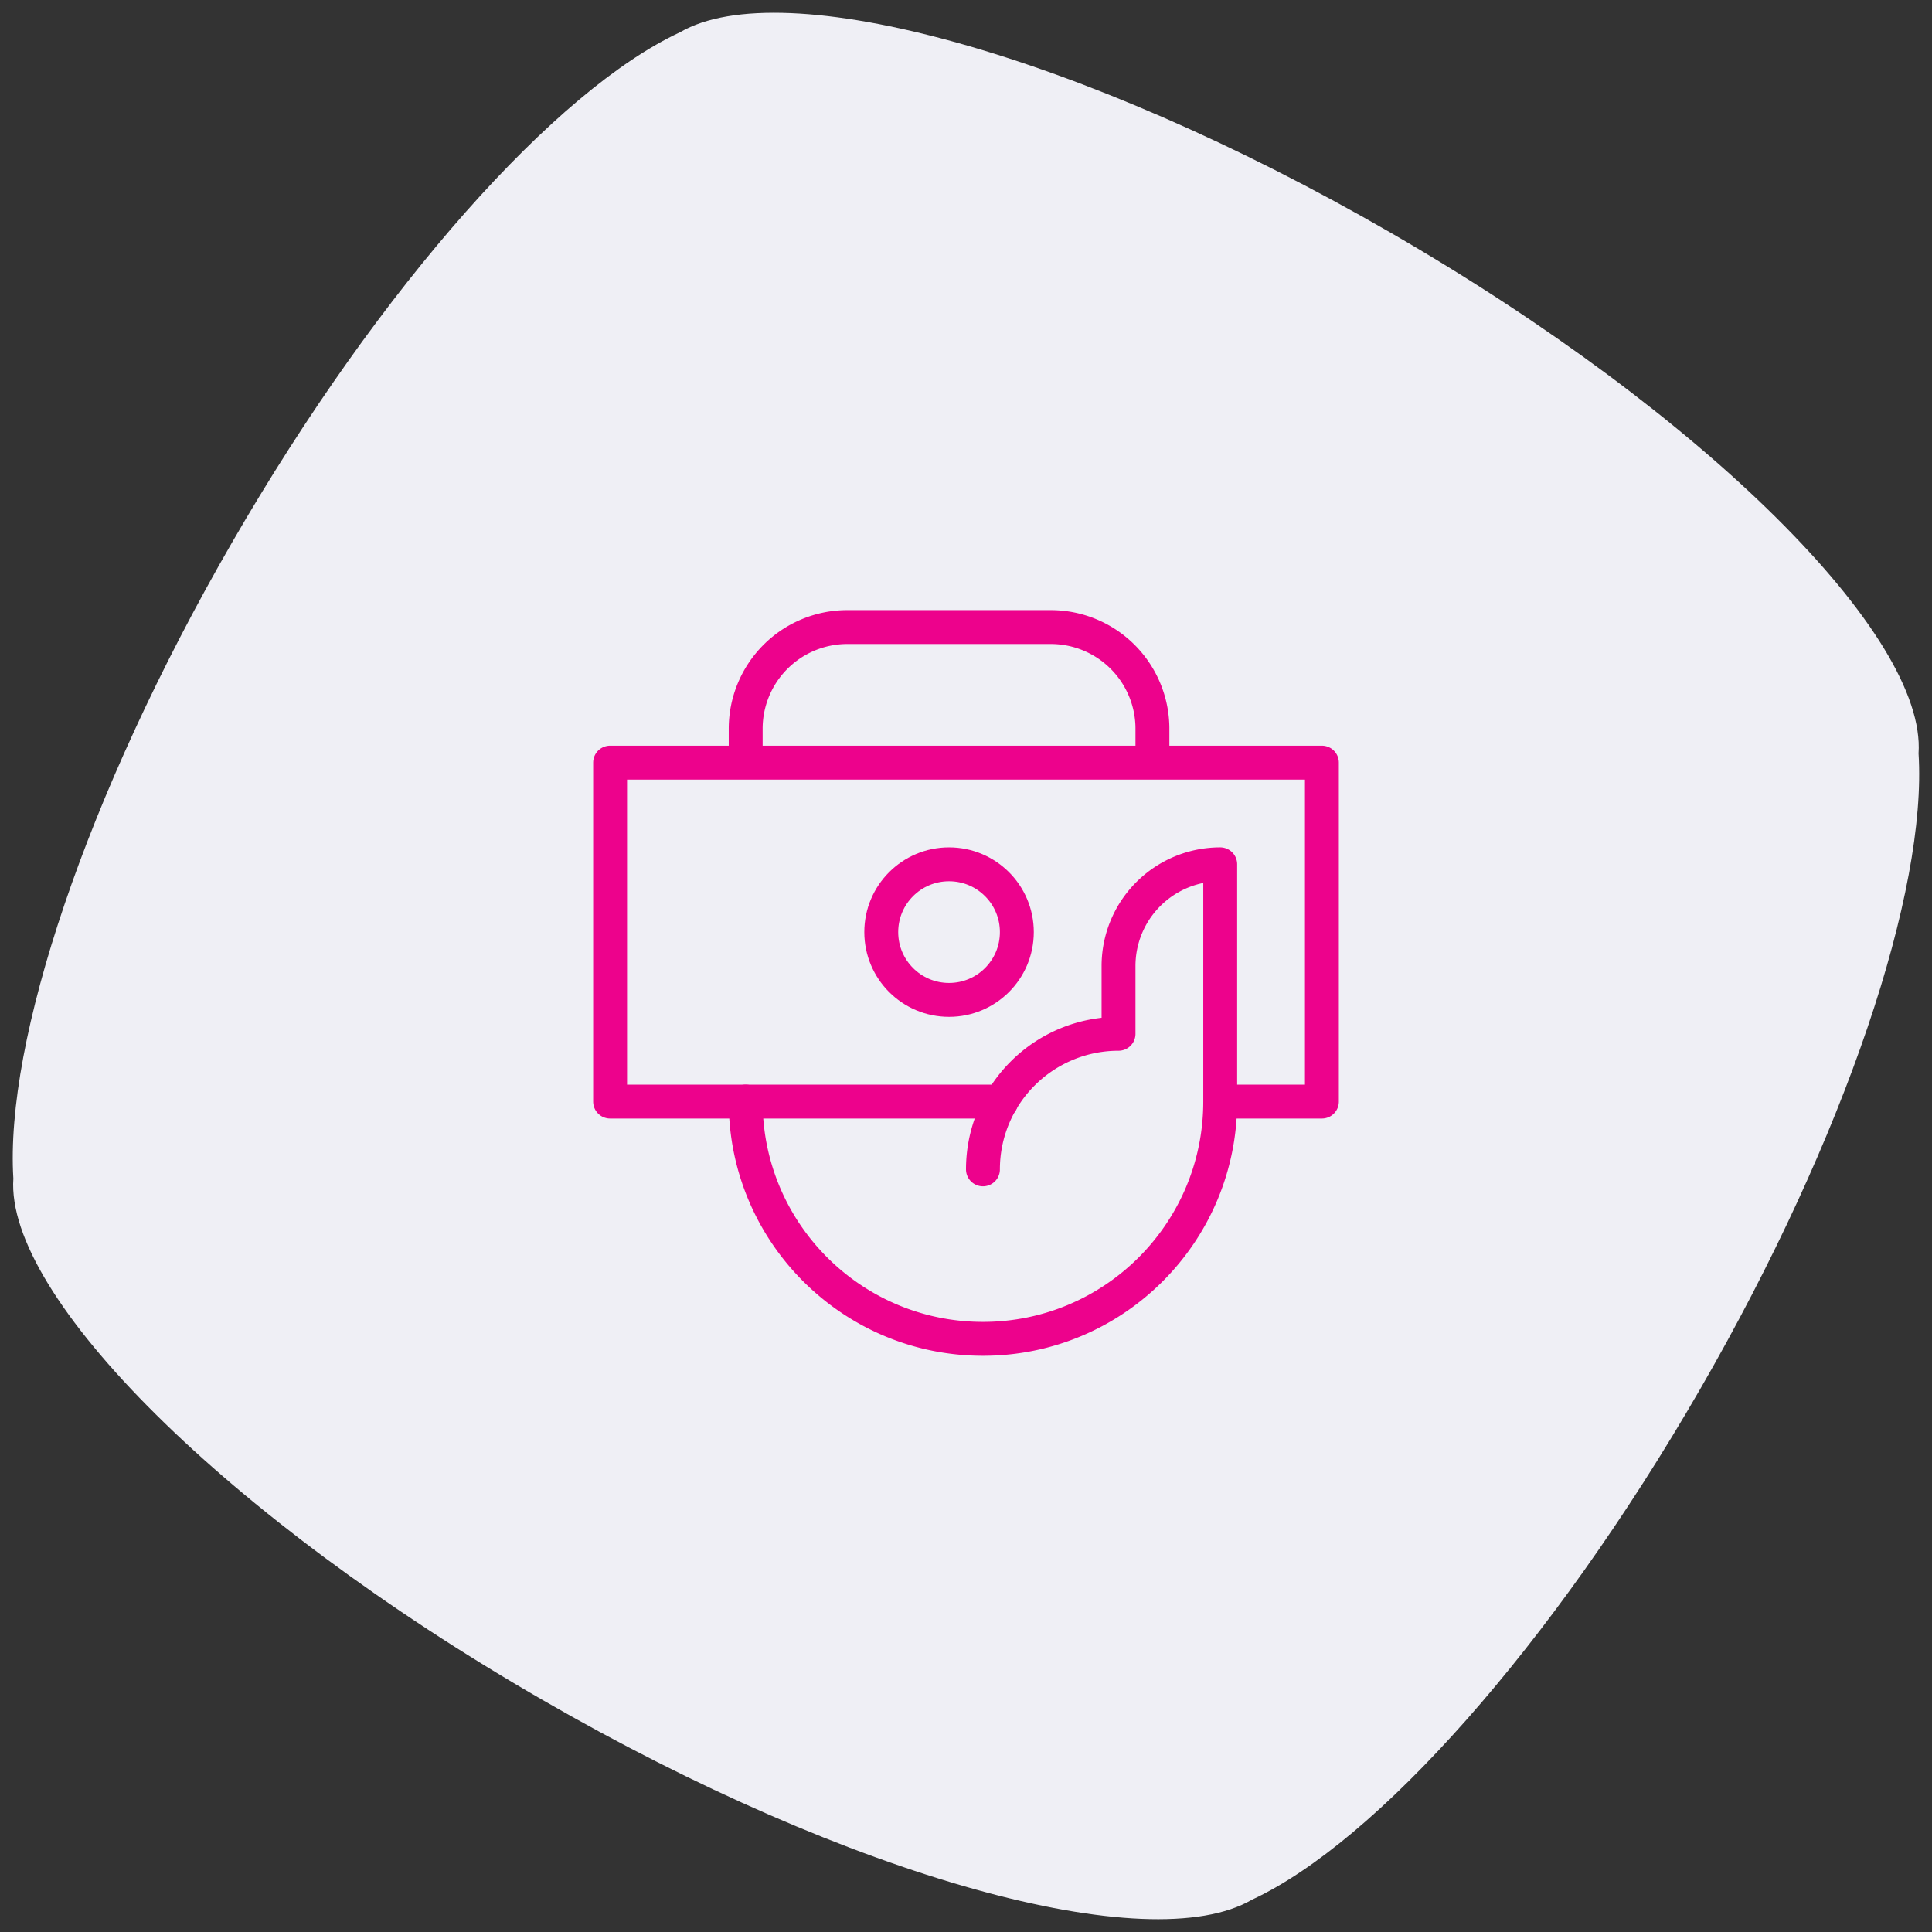
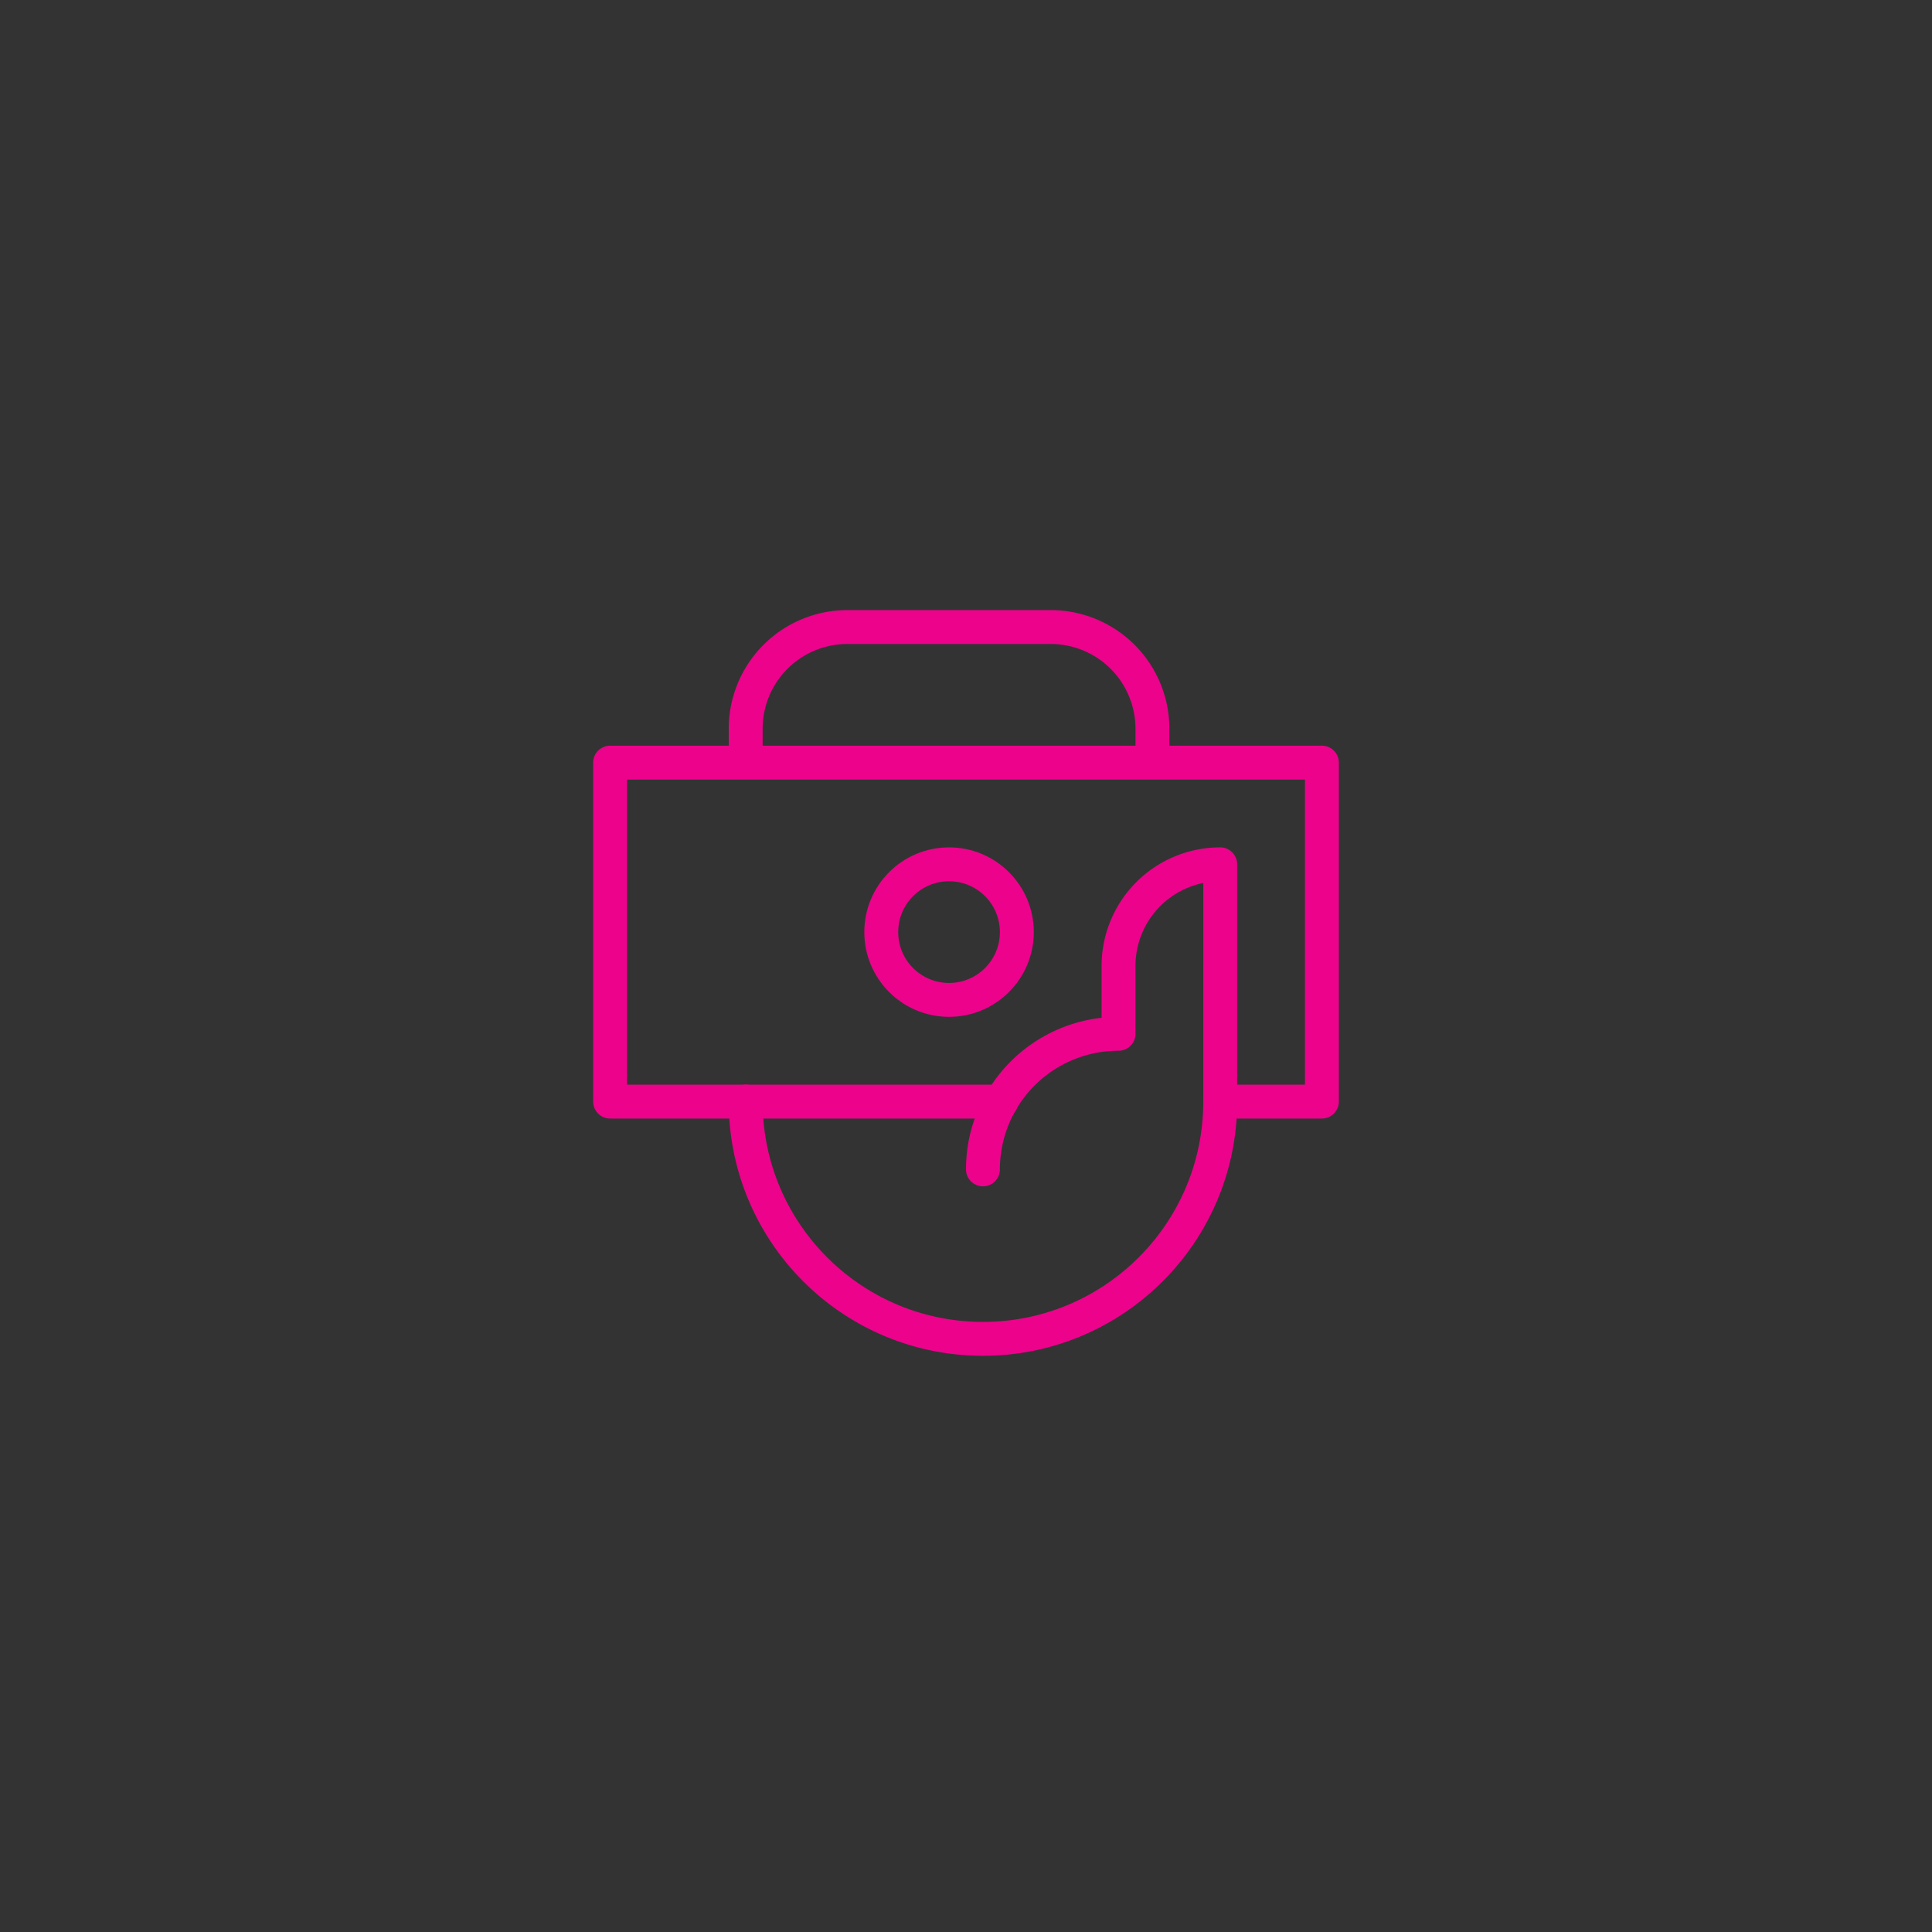
<svg xmlns="http://www.w3.org/2000/svg" width="114" height="114" viewBox="0 0 114 114">
  <rect x="0" y="0" width="114" height="114" fill="#333333" stroke="none" />
  <g fill="none" fill-rule="evenodd">
-     <path fill="#EFEFF5" d="M82.04 13.721C63.717 3.143 46.191-1.625 40.125 1.903c-7.27 3.378-17.63 14.86-26.442 30.122C5.036 47.004.285 61.465.788 69.539c-.473 6.937 12.553 19.99 31.176 30.741 18.31 10.572 35.842 15.345 41.91 11.815 7.27-3.371 17.63-14.86 26.439-30.115 8.65-14.983 13.403-29.439 12.894-37.52.478-6.933-12.544-19.986-31.168-30.739z" />
    <g stroke="#ED028C" stroke-linecap="round" stroke-linejoin="round" stroke-width="2">
      <path d="M44 45v-2a6 6 0 0 1 6-6h12a6 6 0 0 1 6 6v2M59.084 65H36V45h42v20h-5.062" />
      <path d="M56 51c2.21 0 4 1.79 4 4s-1.79 4-4 4-4-1.79-4-4 1.79-4 4-4z" />
      <path d="M44 65c0 7.732 6.268 14 14 14s14-6.268 14-14V51a6 6 0 0 0-6 6v4a8 8 0 0 0-8 8" />
    </g>
  </g>
</svg>